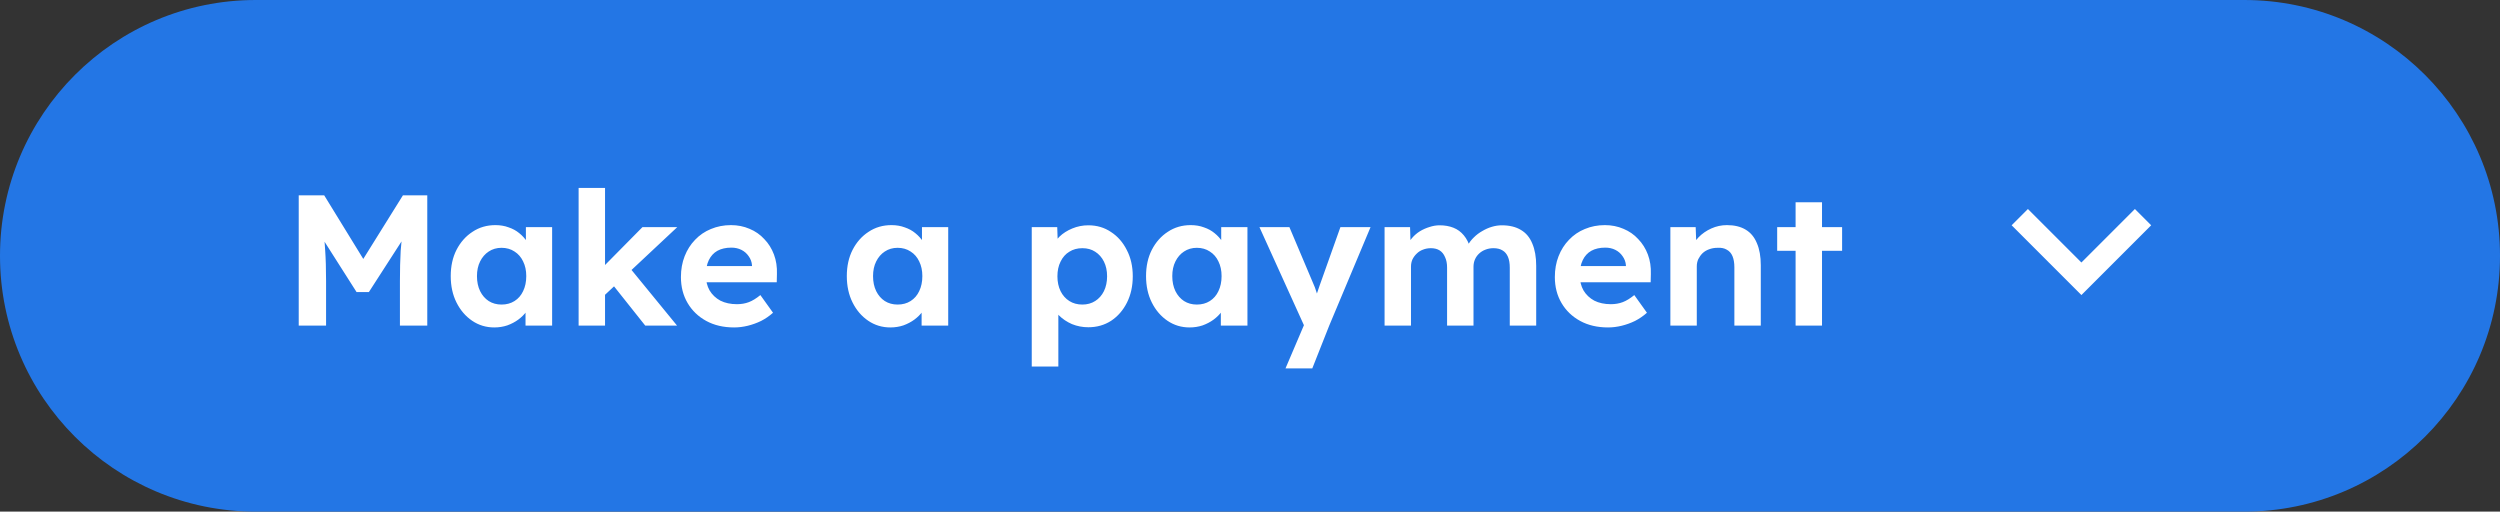
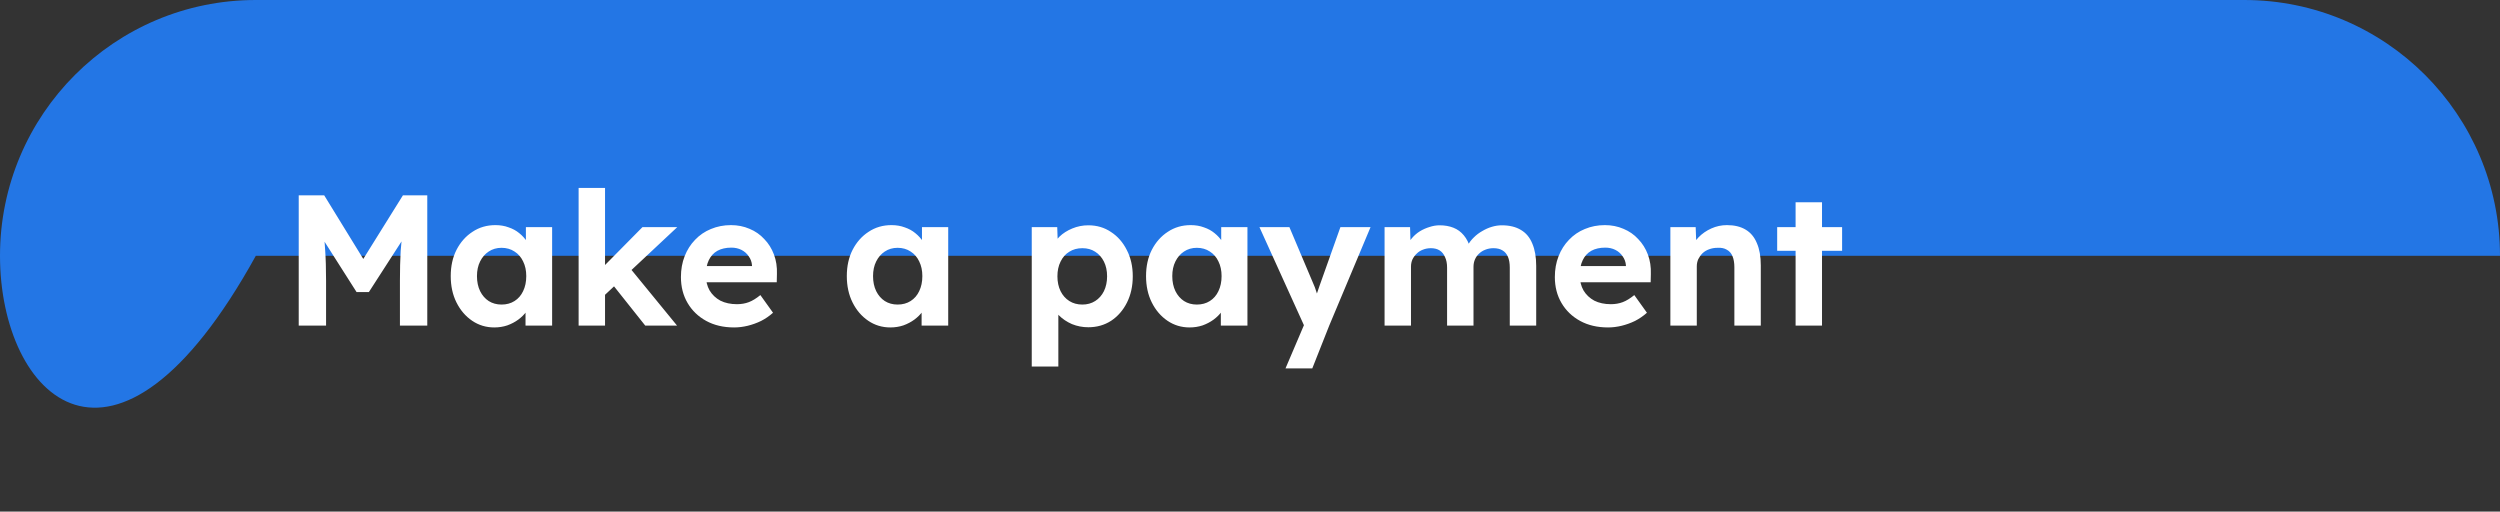
<svg xmlns="http://www.w3.org/2000/svg" width="215" height="44" viewBox="0 0 215 44" fill="none">
  <rect x="0" y="0" width="215" height="44" fill="#333333" stroke="none" />
-   <path d="M0 22C0 9.85 9.85 0 22 0H193C205.15 0 215 9.85 215 22V22C215 34.15 205.15 44 193 44H22C9.85 44 0 34.15 0 22V22Z" fill="#2376E5" />
+   <path d="M0 22C0 9.85 9.85 0 22 0H193C205.15 0 215 9.85 215 22V22H22C9.85 44 0 34.15 0 22V22Z" fill="#2376E5" />
  <path d="M25.69 28V16.8H27.882L31.962 23.44L30.522 23.424L34.65 16.8H36.746V28H34.394V24.16C34.394 23.2 34.416 22.336 34.458 21.568C34.512 20.8 34.597 20.037 34.714 19.28L35.002 20.032L31.722 25.12H30.666L27.45 20.064L27.722 19.28C27.84 19.995 27.92 20.731 27.962 21.488C28.016 22.235 28.042 23.125 28.042 24.16V28H25.69ZM42.507 28.16C41.803 28.16 41.169 27.968 40.603 27.584C40.038 27.2 39.59 26.677 39.259 26.016C38.928 25.355 38.763 24.597 38.763 23.744C38.763 22.891 38.928 22.139 39.259 21.488C39.6 20.827 40.059 20.309 40.635 19.936C41.211 19.552 41.867 19.36 42.603 19.36C43.019 19.36 43.398 19.424 43.739 19.552C44.091 19.669 44.395 19.835 44.651 20.048C44.918 20.261 45.142 20.507 45.323 20.784C45.505 21.061 45.633 21.36 45.707 21.68L45.227 21.6V19.536H47.483V28H45.195V25.968L45.707 25.92C45.622 26.219 45.483 26.501 45.291 26.768C45.099 27.035 44.859 27.275 44.571 27.488C44.294 27.691 43.979 27.856 43.627 27.984C43.275 28.101 42.902 28.16 42.507 28.16ZM43.131 26.192C43.558 26.192 43.931 26.091 44.251 25.888C44.571 25.685 44.816 25.403 44.987 25.04C45.169 24.667 45.259 24.235 45.259 23.744C45.259 23.264 45.169 22.843 44.987 22.48C44.816 22.117 44.571 21.835 44.251 21.632C43.931 21.419 43.558 21.312 43.131 21.312C42.715 21.312 42.347 21.419 42.027 21.632C41.718 21.835 41.472 22.117 41.291 22.48C41.11 22.843 41.019 23.264 41.019 23.744C41.019 24.235 41.11 24.667 41.291 25.04C41.472 25.403 41.718 25.685 42.027 25.888C42.347 26.091 42.715 26.192 43.131 26.192ZM51.921 25.456L51.249 23.584L55.249 19.536H58.241L51.921 25.456ZM49.761 28V16.16H52.033V28H49.761ZM55.489 28L52.449 24.176L54.049 22.896L58.225 28H55.489ZM63.136 28.16C62.219 28.16 61.419 27.973 60.736 27.6C60.054 27.227 59.52 26.715 59.136 26.064C58.752 25.413 58.56 24.667 58.56 23.824C58.56 23.173 58.667 22.576 58.88 22.032C59.094 21.488 59.392 21.019 59.776 20.624C60.16 20.219 60.614 19.909 61.136 19.696C61.67 19.472 62.246 19.36 62.864 19.36C63.44 19.36 63.974 19.467 64.464 19.68C64.955 19.883 65.376 20.176 65.728 20.56C66.091 20.933 66.368 21.376 66.56 21.888C66.752 22.4 66.838 22.96 66.816 23.568L66.8 24.272H60L59.632 22.88H64.928L64.672 23.168V22.816C64.651 22.528 64.555 22.267 64.384 22.032C64.224 21.797 64.016 21.616 63.76 21.488C63.504 21.36 63.216 21.296 62.896 21.296C62.427 21.296 62.027 21.387 61.696 21.568C61.376 21.749 61.131 22.016 60.96 22.368C60.79 22.72 60.704 23.147 60.704 23.648C60.704 24.16 60.811 24.603 61.024 24.976C61.248 25.349 61.558 25.643 61.952 25.856C62.358 26.059 62.832 26.16 63.376 26.16C63.75 26.16 64.091 26.101 64.4 25.984C64.71 25.867 65.04 25.664 65.392 25.376L66.48 26.896C66.171 27.173 65.83 27.408 65.456 27.6C65.083 27.781 64.699 27.92 64.304 28.016C63.91 28.112 63.52 28.16 63.136 28.16ZM76.57 28.16C75.866 28.16 75.231 27.968 74.666 27.584C74.1 27.2 73.652 26.677 73.322 26.016C72.991 25.355 72.826 24.597 72.826 23.744C72.826 22.891 72.991 22.139 73.322 21.488C73.663 20.827 74.122 20.309 74.698 19.936C75.274 19.552 75.93 19.36 76.666 19.36C77.082 19.36 77.46 19.424 77.802 19.552C78.154 19.669 78.458 19.835 78.714 20.048C78.98 20.261 79.204 20.507 79.386 20.784C79.567 21.061 79.695 21.36 79.77 21.68L79.29 21.6V19.536H81.546V28H79.258V25.968L79.77 25.92C79.684 26.219 79.546 26.501 79.354 26.768C79.162 27.035 78.922 27.275 78.634 27.488C78.356 27.691 78.042 27.856 77.69 27.984C77.338 28.101 76.964 28.16 76.57 28.16ZM77.194 26.192C77.62 26.192 77.994 26.091 78.314 25.888C78.634 25.685 78.879 25.403 79.05 25.04C79.231 24.667 79.322 24.235 79.322 23.744C79.322 23.264 79.231 22.843 79.05 22.48C78.879 22.117 78.634 21.835 78.314 21.632C77.994 21.419 77.62 21.312 77.194 21.312C76.778 21.312 76.41 21.419 76.09 21.632C75.78 21.835 75.535 22.117 75.354 22.48C75.172 22.843 75.082 23.264 75.082 23.744C75.082 24.235 75.172 24.667 75.354 25.04C75.535 25.403 75.78 25.685 76.09 25.888C76.41 26.091 76.778 26.192 77.194 26.192ZM88.73 31.52V19.536H90.922L90.986 21.44L90.57 21.296C90.644 20.955 90.826 20.64 91.114 20.352C91.412 20.064 91.78 19.829 92.218 19.648C92.655 19.467 93.114 19.376 93.594 19.376C94.33 19.376 94.98 19.568 95.546 19.952C96.122 20.325 96.575 20.843 96.906 21.504C97.247 22.155 97.418 22.907 97.418 23.76C97.418 24.603 97.252 25.355 96.922 26.016C96.591 26.677 96.138 27.2 95.562 27.584C94.986 27.957 94.33 28.144 93.594 28.144C93.103 28.144 92.634 28.053 92.186 27.872C91.748 27.68 91.375 27.429 91.066 27.12C90.756 26.811 90.564 26.48 90.49 26.128L91.018 25.904V31.52H88.73ZM93.082 26.192C93.498 26.192 93.866 26.091 94.186 25.888C94.506 25.685 94.756 25.403 94.938 25.04C95.119 24.667 95.21 24.24 95.21 23.76C95.21 23.28 95.119 22.859 94.938 22.496C94.756 22.133 94.506 21.851 94.186 21.648C93.876 21.445 93.508 21.344 93.082 21.344C92.655 21.344 92.282 21.445 91.962 21.648C91.642 21.84 91.391 22.123 91.21 22.496C91.028 22.859 90.938 23.28 90.938 23.76C90.938 24.24 91.028 24.667 91.21 25.04C91.391 25.403 91.642 25.685 91.962 25.888C92.282 26.091 92.655 26.192 93.082 26.192ZM102.304 28.16C101.6 28.16 100.965 27.968 100.4 27.584C99.835 27.2 99.387 26.677 99.056 26.016C98.725 25.355 98.56 24.597 98.56 23.744C98.56 22.891 98.725 22.139 99.056 21.488C99.397 20.827 99.856 20.309 100.432 19.936C101.008 19.552 101.664 19.36 102.4 19.36C102.816 19.36 103.195 19.424 103.536 19.552C103.888 19.669 104.192 19.835 104.448 20.048C104.715 20.261 104.939 20.507 105.12 20.784C105.301 21.061 105.429 21.36 105.504 21.68L105.024 21.6V19.536H107.28V28H104.992V25.968L105.504 25.92C105.419 26.219 105.28 26.501 105.088 26.768C104.896 27.035 104.656 27.275 104.368 27.488C104.091 27.691 103.776 27.856 103.424 27.984C103.072 28.101 102.699 28.16 102.304 28.16ZM102.928 26.192C103.355 26.192 103.728 26.091 104.048 25.888C104.368 25.685 104.613 25.403 104.784 25.04C104.965 24.667 105.056 24.235 105.056 23.744C105.056 23.264 104.965 22.843 104.784 22.48C104.613 22.117 104.368 21.835 104.048 21.632C103.728 21.419 103.355 21.312 102.928 21.312C102.512 21.312 102.144 21.419 101.824 21.632C101.515 21.835 101.269 22.117 101.088 22.48C100.907 22.843 100.816 23.264 100.816 23.744C100.816 24.235 100.907 24.667 101.088 25.04C101.269 25.403 101.515 25.685 101.824 25.888C102.144 26.091 102.512 26.192 102.928 26.192ZM110.554 31.68L112.41 27.328L112.442 28.64L108.314 19.536H110.89L112.954 24.416C113.04 24.597 113.12 24.811 113.194 25.056C113.28 25.291 113.349 25.52 113.402 25.744L113.018 25.904C113.082 25.723 113.157 25.515 113.242 25.28C113.328 25.045 113.413 24.795 113.498 24.528L115.274 19.536H117.866L114.314 28L112.858 31.68H110.554ZM119.073 28V19.536H121.265L121.313 21.152L120.977 21.216C121.094 20.939 121.249 20.688 121.441 20.464C121.633 20.24 121.857 20.048 122.113 19.888C122.38 19.728 122.657 19.605 122.945 19.52C123.233 19.424 123.521 19.376 123.809 19.376C124.246 19.376 124.641 19.445 124.993 19.584C125.345 19.723 125.644 19.941 125.889 20.24C126.134 20.528 126.326 20.912 126.465 21.392L126.113 21.36L126.225 21.104C126.364 20.848 126.54 20.619 126.753 20.416C126.966 20.203 127.206 20.021 127.473 19.872C127.74 19.712 128.017 19.589 128.305 19.504C128.593 19.419 128.876 19.376 129.153 19.376C129.814 19.376 130.364 19.509 130.801 19.776C131.238 20.032 131.564 20.421 131.777 20.944C132.001 21.467 132.113 22.107 132.113 22.864V28H129.841V23.024C129.841 22.64 129.788 22.325 129.681 22.08C129.574 21.835 129.42 21.653 129.217 21.536C129.014 21.408 128.753 21.344 128.433 21.344C128.188 21.344 127.958 21.387 127.745 21.472C127.542 21.547 127.361 21.659 127.201 21.808C127.052 21.947 126.934 22.112 126.849 22.304C126.764 22.496 126.721 22.709 126.721 22.944V28H124.449V23.008C124.449 22.656 124.39 22.357 124.273 22.112C124.166 21.856 124.012 21.664 123.809 21.536C123.606 21.408 123.356 21.344 123.057 21.344C122.812 21.344 122.582 21.387 122.369 21.472C122.166 21.547 121.99 21.659 121.841 21.808C121.692 21.947 121.569 22.112 121.473 22.304C121.388 22.496 121.345 22.704 121.345 22.928V28H119.073ZM138.293 28.16C137.375 28.16 136.575 27.973 135.893 27.6C135.21 27.227 134.677 26.715 134.293 26.064C133.909 25.413 133.717 24.667 133.717 23.824C133.717 23.173 133.823 22.576 134.037 22.032C134.25 21.488 134.549 21.019 134.933 20.624C135.317 20.219 135.77 19.909 136.293 19.696C136.826 19.472 137.402 19.36 138.021 19.36C138.597 19.36 139.13 19.467 139.621 19.68C140.111 19.883 140.533 20.176 140.885 20.56C141.247 20.933 141.525 21.376 141.717 21.888C141.909 22.4 141.994 22.96 141.973 23.568L141.957 24.272H135.157L134.789 22.88H140.085L139.829 23.168V22.816C139.807 22.528 139.711 22.267 139.541 22.032C139.381 21.797 139.173 21.616 138.917 21.488C138.661 21.36 138.373 21.296 138.053 21.296C137.583 21.296 137.183 21.387 136.853 21.568C136.533 21.749 136.287 22.016 136.117 22.368C135.946 22.72 135.861 23.147 135.861 23.648C135.861 24.16 135.967 24.603 136.181 24.976C136.405 25.349 136.714 25.643 137.109 25.856C137.514 26.059 137.989 26.16 138.533 26.16C138.906 26.16 139.247 26.101 139.557 25.984C139.866 25.867 140.197 25.664 140.549 25.376L141.637 26.896C141.327 27.173 140.986 27.408 140.613 27.6C140.239 27.781 139.855 27.92 139.461 28.016C139.066 28.112 138.677 28.16 138.293 28.16ZM143.652 28V19.536H145.828L145.892 21.264L145.444 21.456C145.561 21.072 145.769 20.725 146.068 20.416C146.377 20.096 146.745 19.84 147.172 19.648C147.598 19.456 148.046 19.36 148.516 19.36C149.156 19.36 149.689 19.488 150.116 19.744C150.553 20 150.878 20.389 151.092 20.912C151.316 21.424 151.428 22.059 151.428 22.816V28H149.156V22.992C149.156 22.608 149.102 22.288 148.996 22.032C148.889 21.776 148.724 21.589 148.5 21.472C148.286 21.344 148.02 21.291 147.7 21.312C147.444 21.312 147.204 21.355 146.98 21.44C146.766 21.515 146.58 21.627 146.42 21.776C146.27 21.925 146.148 22.096 146.052 22.288C145.966 22.48 145.924 22.688 145.924 22.912V28H144.804C144.558 28 144.34 28 144.148 28C143.956 28 143.79 28 143.652 28ZM154.421 28V17.392H156.693V28H154.421ZM152.837 21.568V19.536H158.421V21.568H152.837Z" fill="white" />
  <g clip-path="url(#clip0_5434_11952)">
-     <path d="M179 25.375L173 19.375L174.4 17.975L179 22.575L183.6 17.975L185 19.375L179 25.375Z" fill="white" />
-   </g>
+     </g>
  <defs>
    <clipPath id="clip0_5434_11952">
-       <rect width="24" height="24" fill="white" transform="translate(167 10)" />
-     </clipPath>
+       </clipPath>
  </defs>
</svg>